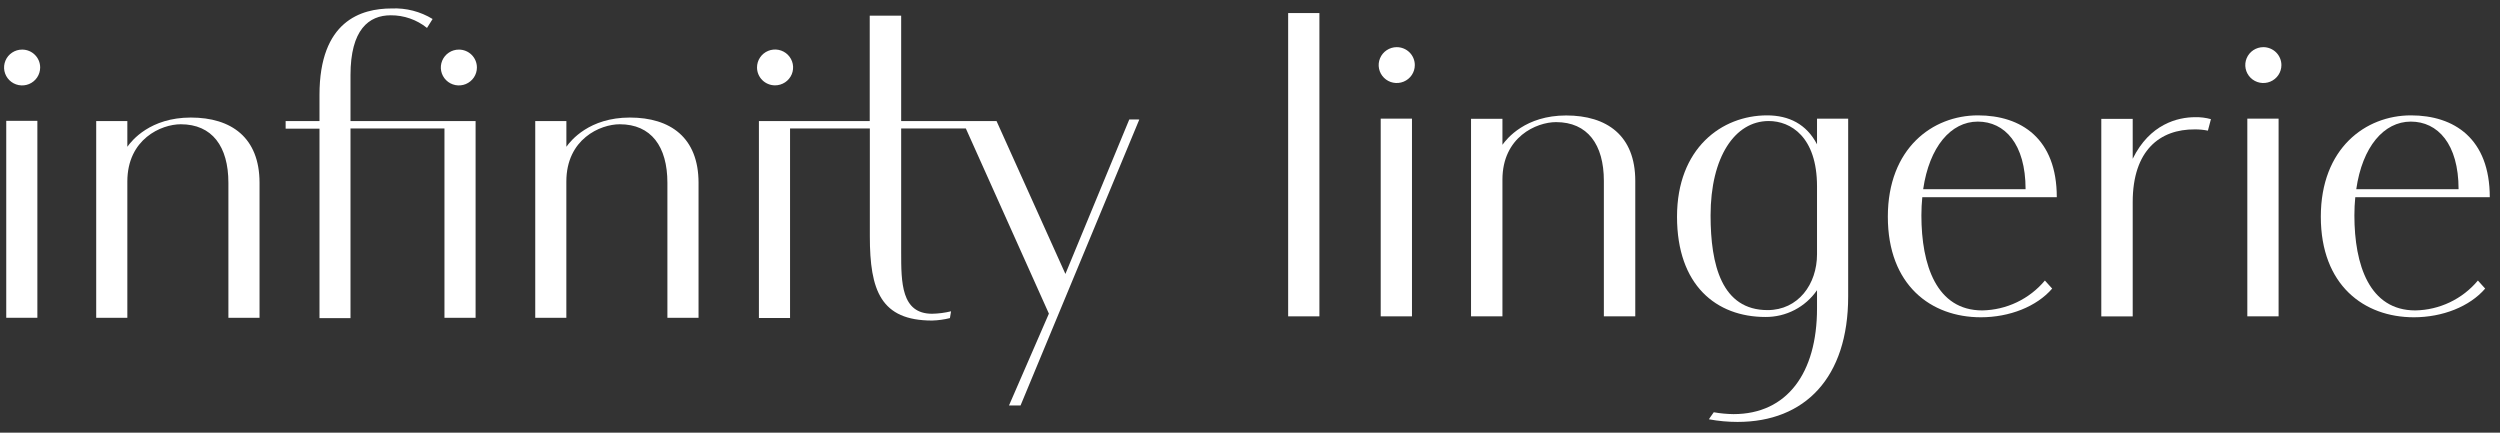
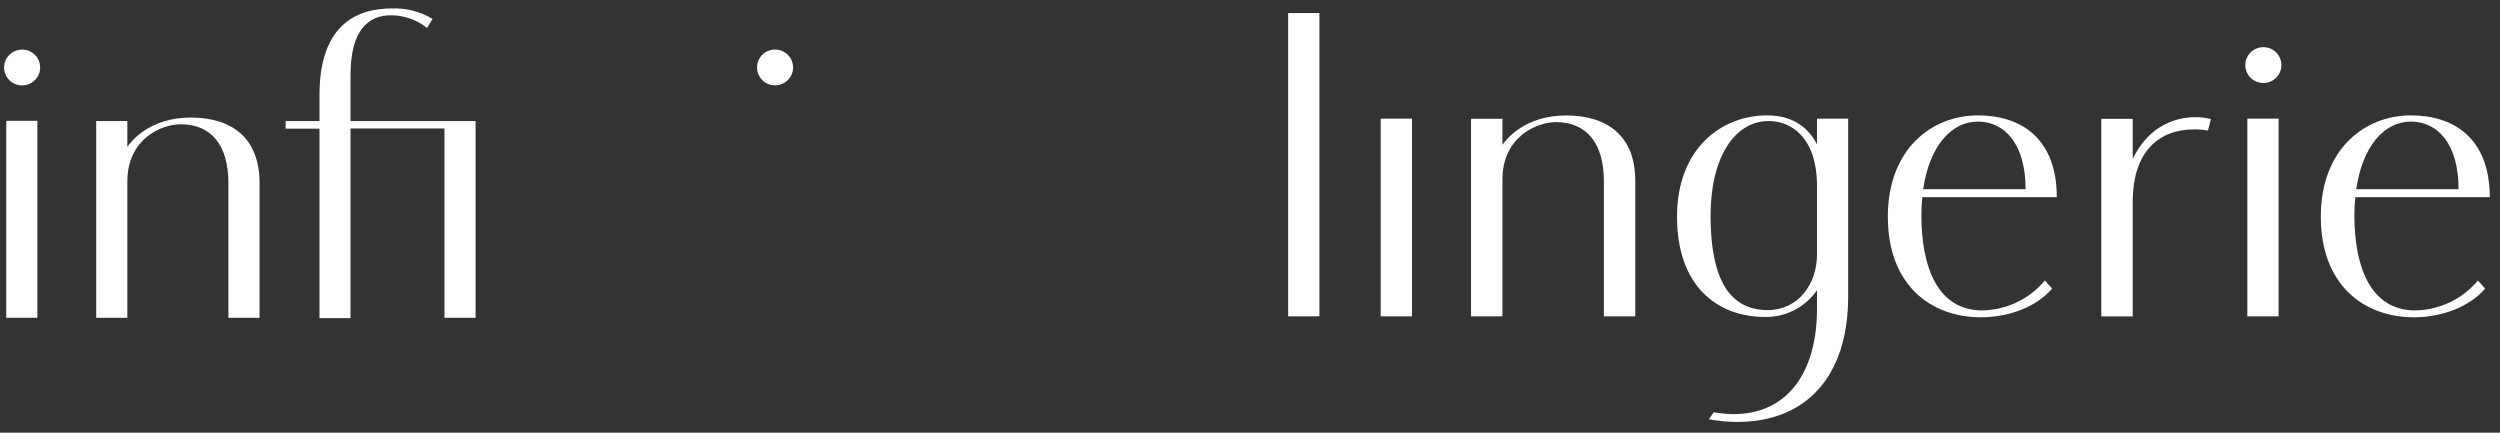
<svg xmlns="http://www.w3.org/2000/svg" width="156" height="27" viewBox="0 0 156 27" fill="none">
  <rect x="0" y="0" width="156" height="27" fill="#333333" stroke="none" />
-   <path d="M43.589 11.407V19.831H41.646V11.407C41.646 9.137 40.63 7.754 38.671 7.754C37.464 7.754 35.34 8.67 35.34 11.329V19.829H33.399V7.554H35.342V9.159C35.617 8.772 36.77 7.335 39.303 7.335C41.837 7.335 43.589 8.589 43.589 11.407Z" fill="white" />
  <path d="M16.195 11.407V19.831H14.252V11.407C14.252 9.137 13.236 7.754 11.279 7.754C10.07 7.754 7.946 8.67 7.946 11.329V19.829H6.003V7.554H7.946V9.159C8.22 8.772 9.373 7.335 11.907 7.335C14.441 7.335 16.195 8.589 16.195 11.407Z" fill="white" />
-   <path d="M28.636 3.095C28.413 3.094 28.195 3.159 28.01 3.282C27.824 3.405 27.68 3.579 27.594 3.784C27.509 3.988 27.486 4.213 27.529 4.43C27.573 4.647 27.68 4.847 27.838 5.003C27.995 5.16 28.196 5.266 28.415 5.309C28.633 5.352 28.86 5.33 29.066 5.245C29.271 5.16 29.447 5.016 29.571 4.832C29.694 4.648 29.76 4.431 29.759 4.21C29.759 3.914 29.641 3.631 29.43 3.421C29.22 3.212 28.934 3.095 28.636 3.095Z" fill="white" />
  <path d="M1.382 3.095C1.159 3.094 0.941 3.159 0.756 3.282C0.57 3.405 0.426 3.579 0.34 3.784C0.255 3.988 0.232 4.213 0.275 4.43C0.319 4.647 0.426 4.847 0.584 5.003C0.741 5.16 0.942 5.266 1.161 5.309C1.379 5.352 1.606 5.33 1.812 5.245C2.018 5.16 2.193 5.016 2.317 4.832C2.44 4.648 2.506 4.431 2.506 4.21C2.506 4.064 2.477 3.918 2.421 3.783C2.364 3.647 2.282 3.524 2.177 3.421C2.073 3.317 1.949 3.235 1.813 3.179C1.676 3.123 1.53 3.094 1.382 3.095Z" fill="white" />
  <path d="M2.332 7.54H0.39V19.829H2.332V7.54Z" fill="white" />
  <path d="M21.871 7.554V4.693C21.871 1.841 23.019 0.954 24.383 0.954C25.206 0.95 26.006 1.228 26.645 1.743C26.799 1.5 26.995 1.185 26.995 1.185C26.229 0.717 25.339 0.488 24.44 0.528C22.526 0.528 19.936 1.31 19.936 5.922V7.554H17.824V8.027H19.936V19.851H21.871V8.015H27.734V19.831H29.677V7.554H21.871Z" fill="white" />
  <path d="M48.362 5.326C48.585 5.326 48.803 5.261 48.988 5.138C49.174 5.016 49.318 4.841 49.404 4.637C49.489 4.432 49.512 4.207 49.468 3.99C49.425 3.773 49.318 3.574 49.16 3.417C49.003 3.261 48.802 3.154 48.583 3.111C48.365 3.068 48.138 3.09 47.932 3.175C47.726 3.26 47.55 3.404 47.427 3.588C47.303 3.772 47.238 3.989 47.238 4.21C47.238 4.506 47.357 4.79 47.567 4.999C47.778 5.208 48.064 5.326 48.362 5.326Z" fill="white" />
-   <path d="M70.467 7.454L66.481 17.094L62.184 7.554H56.233V0.979H54.271V7.554H47.356V19.844H49.299V8.015H54.278V14.751C54.278 18.124 54.96 20.002 58.164 20.002C58.539 19.992 58.911 19.941 59.275 19.849L59.346 19.425C58.959 19.519 58.562 19.571 58.164 19.578C56.233 19.578 56.233 17.63 56.233 15.711V8.015H60.268L65.451 19.571L62.962 25.299H63.683L71.093 7.457L70.467 7.454Z" fill="white" />
  <path d="M102.041 11.286V19.739H100.081V11.286C100.081 9.015 99.061 7.62 97.098 7.62C95.882 7.62 93.752 8.542 93.752 11.208V19.739H91.792V7.413H93.752V9.035C94.03 8.645 95.186 7.205 97.728 7.205C100.27 7.205 102.041 8.457 102.041 11.286Z" fill="white" />
-   <path d="M87.153 2.942C86.93 2.943 86.713 3.009 86.528 3.133C86.343 3.256 86.199 3.431 86.114 3.636C86.029 3.84 86.007 4.065 86.051 4.282C86.095 4.499 86.203 4.698 86.361 4.854C86.518 5.01 86.719 5.117 86.938 5.159C87.156 5.202 87.383 5.18 87.588 5.095C87.794 5.01 87.97 4.867 88.094 4.683C88.218 4.499 88.284 4.283 88.284 4.062C88.284 3.914 88.255 3.768 88.198 3.632C88.142 3.496 88.058 3.372 87.953 3.268C87.848 3.164 87.723 3.082 87.586 3.026C87.449 2.97 87.302 2.942 87.153 2.942Z" fill="white" />
  <path d="M88.107 7.403H86.156V19.74H88.107V7.403Z" fill="white" />
  <path d="M82.331 0.815H80.381V19.74H82.331V0.815Z" fill="white" />
  <path d="M141.233 2.942C141.01 2.942 140.792 3.008 140.606 3.131C140.421 3.254 140.277 3.429 140.191 3.633C140.106 3.838 140.084 4.063 140.127 4.28C140.171 4.497 140.278 4.696 140.436 4.853C140.593 5.009 140.794 5.116 141.013 5.159C141.231 5.202 141.458 5.18 141.664 5.095C141.87 5.011 142.046 4.867 142.17 4.683C142.294 4.499 142.36 4.283 142.36 4.062C142.36 3.915 142.331 3.769 142.274 3.633C142.217 3.497 142.134 3.374 142.03 3.27C141.925 3.166 141.801 3.084 141.664 3.028C141.527 2.971 141.381 2.942 141.233 2.942Z" fill="white" />
  <path d="M142.184 7.403H140.233V19.739H142.184V7.403Z" fill="white" />
  <path d="M133.081 12.606V19.742H131.121V7.416H133.081V9.907C134.146 7.734 135.898 7.312 136.982 7.312C137.313 7.305 137.644 7.346 137.962 7.435C137.871 7.759 137.848 7.844 137.773 8.152C137.507 8.099 137.237 8.073 136.966 8.074C134.77 8.055 133.081 9.391 133.081 12.606Z" fill="white" />
  <path d="M123.695 19.37C120.833 19.37 119.895 16.531 119.895 13.443C119.895 13.047 119.915 12.668 119.951 12.305H128.344C128.344 8.652 126.129 7.199 123.423 7.199C120.594 7.199 117.801 9.249 117.801 13.524C117.801 17.8 120.499 19.798 123.603 19.798C125.397 19.798 127.089 19.13 128.056 18.007C127.929 17.852 127.818 17.764 127.602 17.505C127.124 18.076 126.528 18.539 125.853 18.861C125.179 19.183 124.443 19.356 123.695 19.37ZM123.414 7.588C125.096 7.588 126.396 8.98 126.396 11.805H120.006C120.392 9.161 121.734 7.588 123.414 7.588Z" fill="white" />
  <path d="M150.716 19.37C147.851 19.37 146.914 16.531 146.914 13.443C146.914 13.047 146.933 12.668 146.969 12.305H155.362C155.362 8.652 153.147 7.199 150.442 7.199C147.613 7.199 144.819 9.249 144.819 13.524C144.819 17.8 147.521 19.798 150.622 19.798C152.419 19.798 154.108 19.13 155.075 18.007C154.947 17.852 154.839 17.764 154.621 17.505C154.144 18.077 153.548 18.54 152.874 18.862C152.2 19.183 151.464 19.357 150.716 19.37ZM150.435 7.588C152.115 7.588 153.415 8.98 153.415 11.805H147.031C147.41 9.161 148.753 7.588 150.435 7.588Z" fill="white" />
  <path d="M113.382 7.406V9.006C112.728 7.747 111.627 7.199 110.265 7.199C107.436 7.199 104.646 9.249 104.646 13.524C104.646 17.8 107.096 19.779 110.167 19.779C110.8 19.783 111.424 19.633 111.984 19.342C112.545 19.051 113.025 18.627 113.382 18.108V19.25C113.382 23.269 111.516 25.841 108.171 25.841C107.758 25.836 107.346 25.797 106.939 25.725C106.805 25.906 106.635 26.163 106.635 26.163C107.224 26.273 107.823 26.328 108.422 26.328C112.624 26.328 115.326 23.571 115.326 18.5V7.406H113.382ZM110.298 19.35C107.436 19.35 106.74 16.531 106.74 13.443C106.74 9.81 108.249 7.552 110.369 7.552C111.728 7.552 113.382 8.525 113.382 11.63V15.863C113.382 17.735 112.209 19.35 110.294 19.35H110.298Z" fill="white" />
</svg>